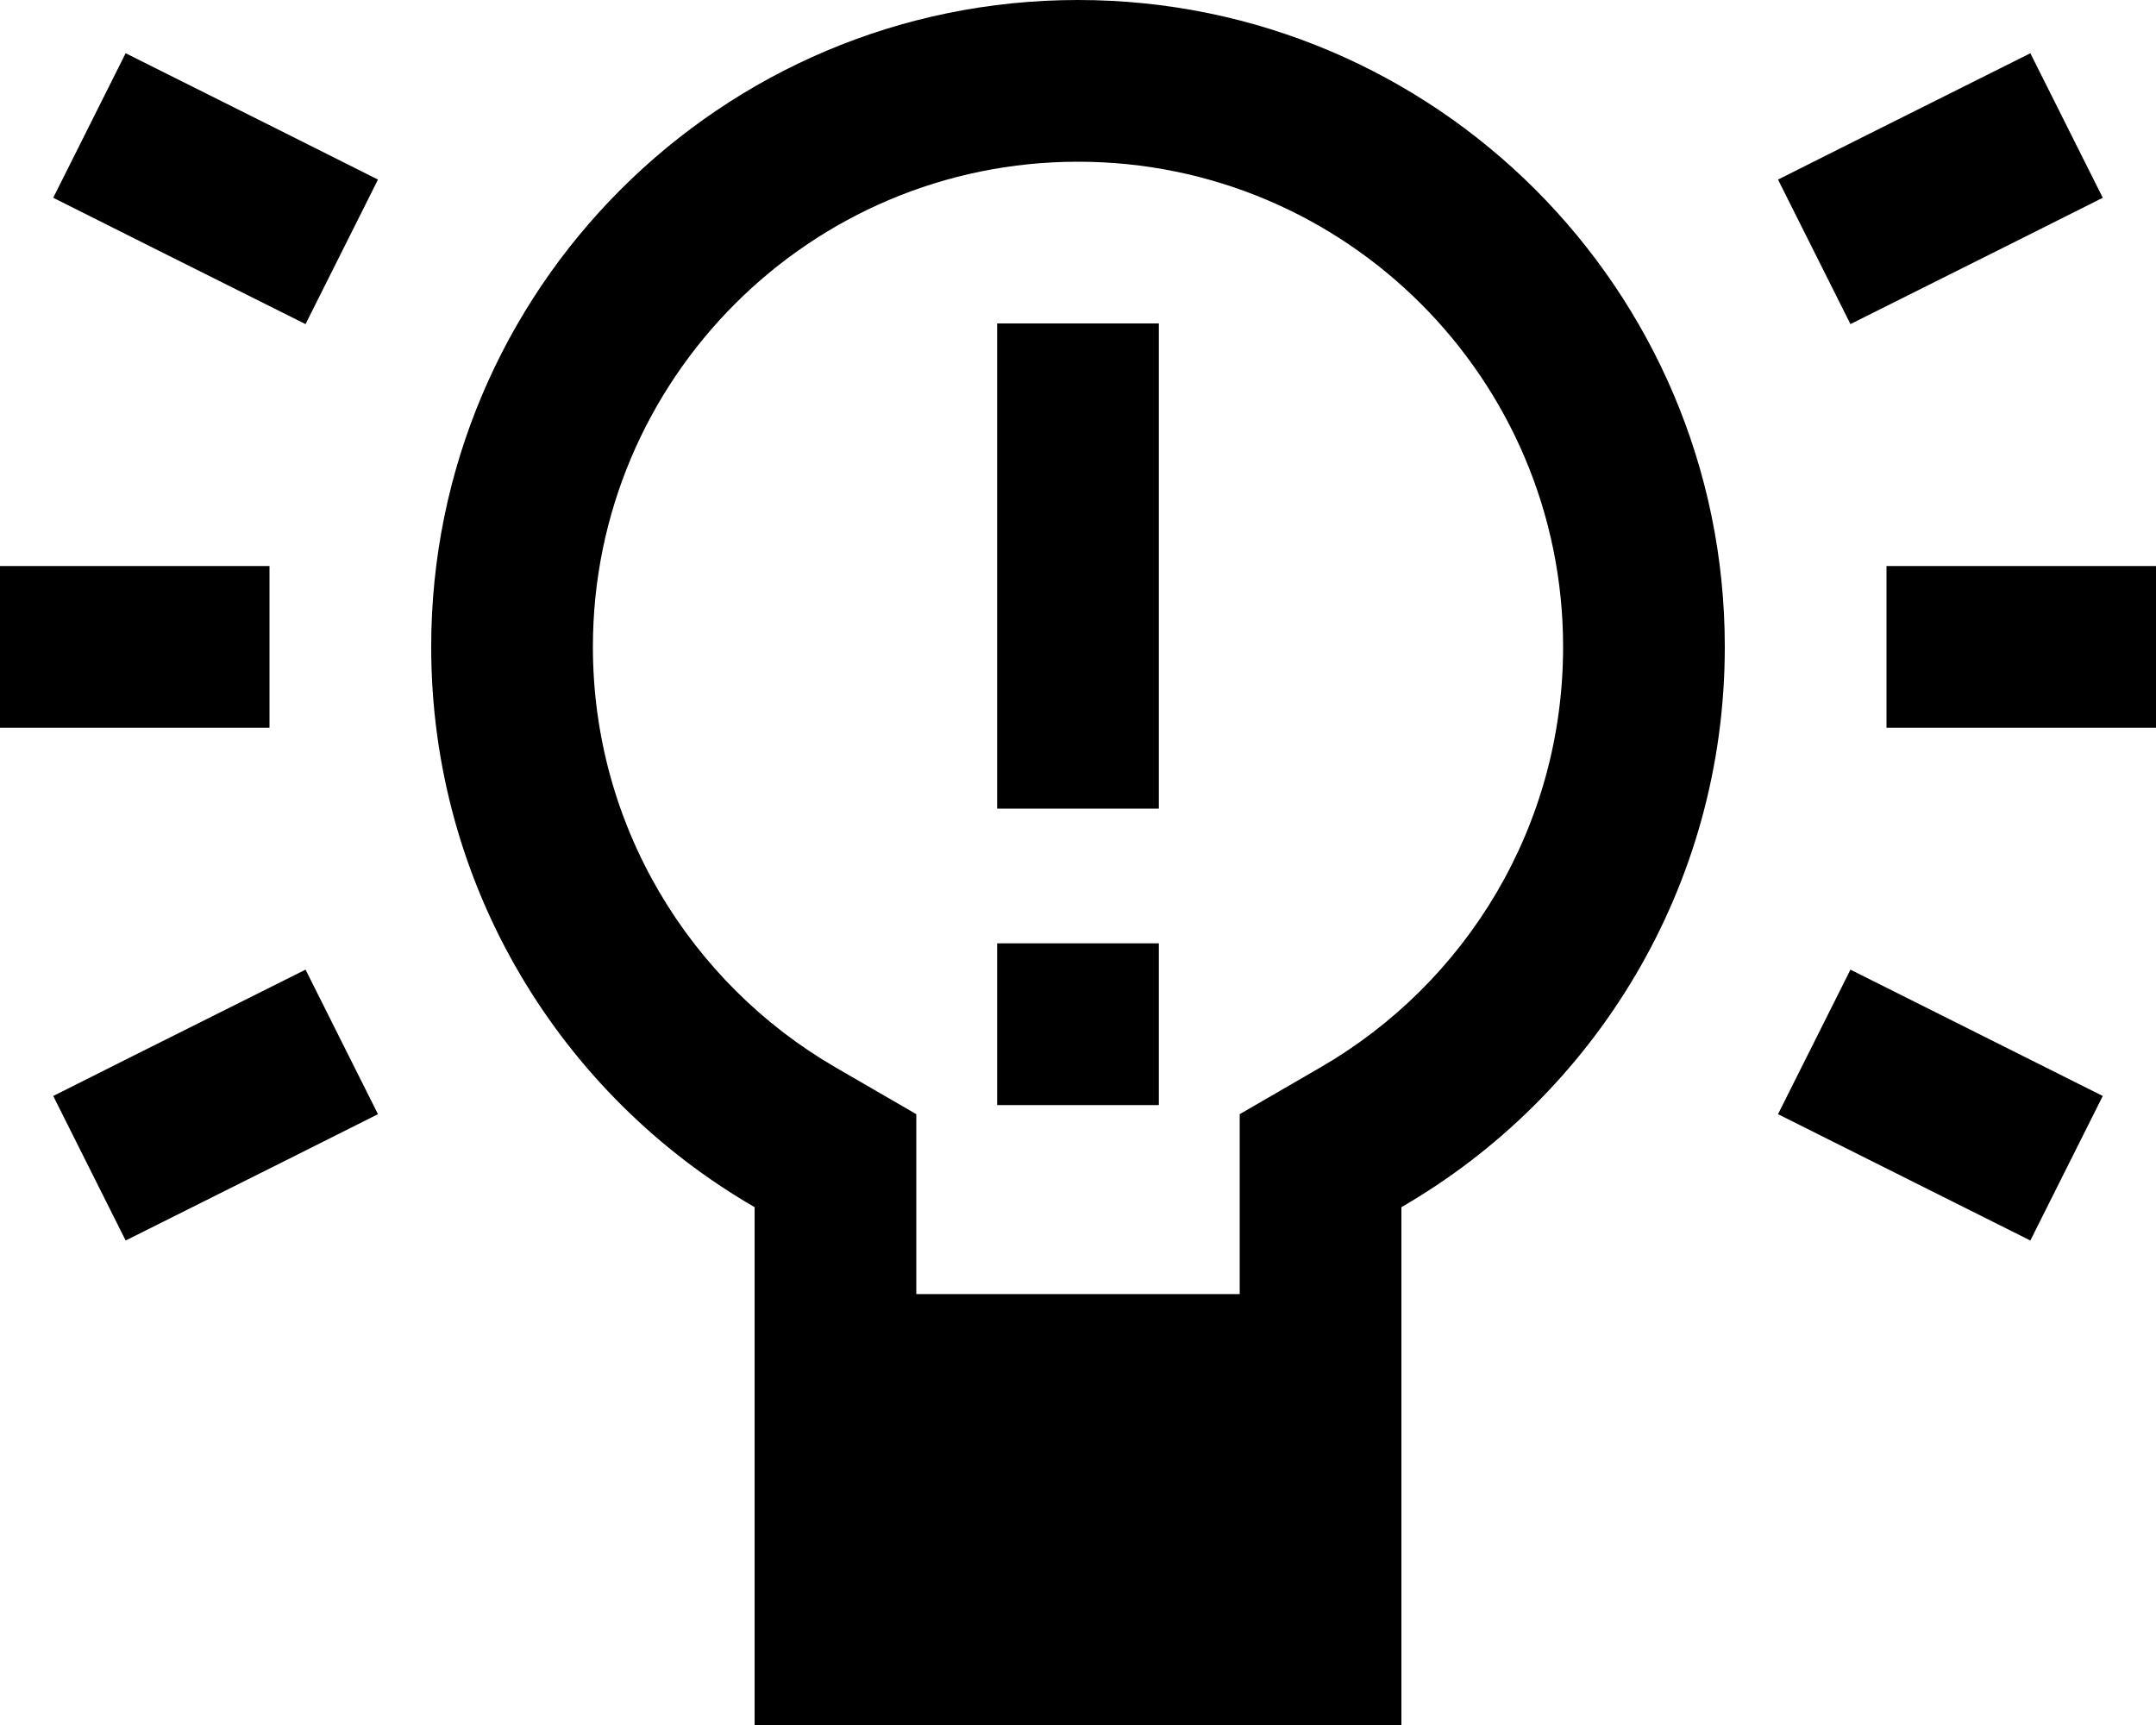
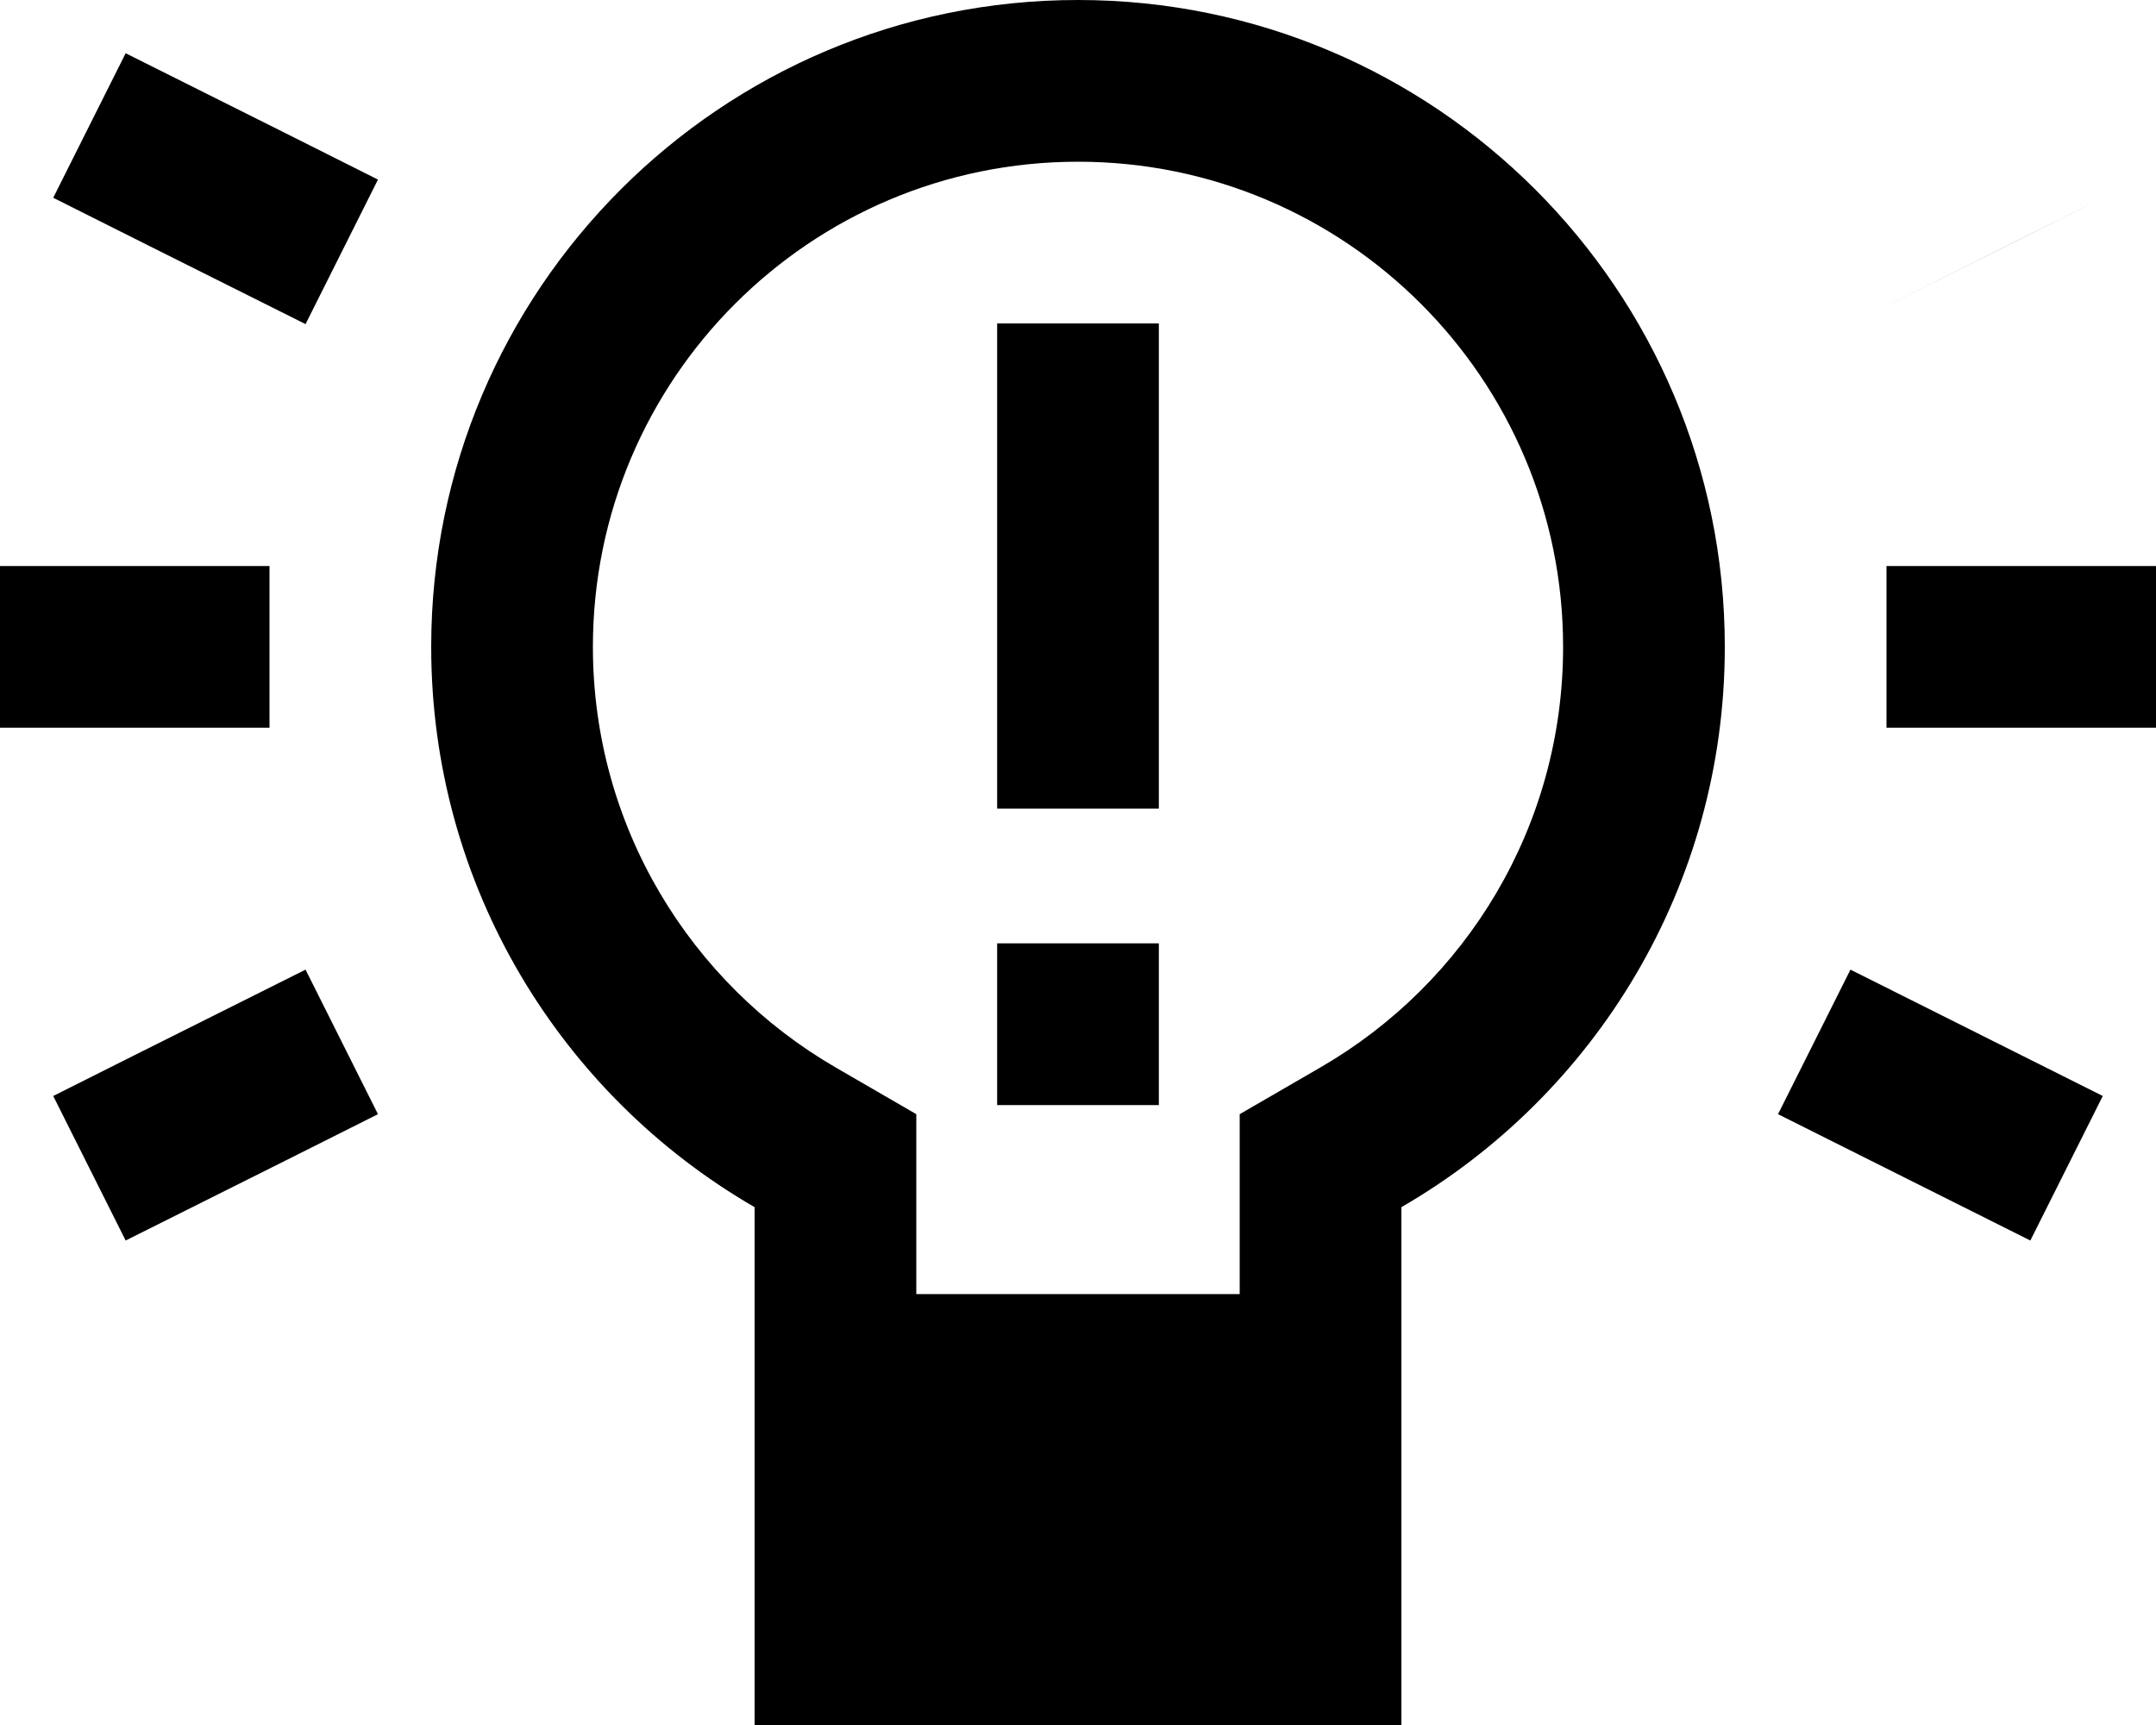
<svg xmlns="http://www.w3.org/2000/svg" viewBox="0 0 640 512">
-   <path fill="currentColor" d="M392 316.8c43.2-25 72-71.5 72-124.8 0-79.5-64.5-144-144-144S176 112.5 176 192c0 53.2 28.9 99.8 72 124.8l24 13.9 0 53.4 96 0 0-53.4 24-13.9zM512 192c0 71.1-38.6 133.1-96 166.3l0 153.7-192 0 0-153.7C166.6 325.1 128 263.1 128 192 128 86 214 0 320 0S512 86 512 192zM37.3 15.8C67.7 31 108.5 51.4 112.2 53.3L90.7 96.2C60.3 81 19.5 60.6 15.8 58.7L37.3 15.8zM624.2 58.7C593.8 74 553 94.3 549.3 96.2L527.8 53.3C558.2 38 599 17.7 602.7 15.8l21.5 42.9zM0 168l80 0 0 48-80 0 0-48zm560 0l80 0 0 48-80 0 0-48zM112.2 330.7C81.8 346 41 366.3 37.3 368.2L15.8 325.3C46.2 310 87 289.7 90.7 287.8l21.5 42.9zm415.6 0l21.5-42.9 74.9 37.5-21.5 42.9-74.9-37.5zM344 96l0 144-48 0 0-144 48 0zM296 280l48 0 0 48-48 0 0-48z" />
+   <path fill="currentColor" d="M392 316.8c43.2-25 72-71.5 72-124.8 0-79.5-64.5-144-144-144S176 112.5 176 192c0 53.2 28.9 99.8 72 124.8l24 13.9 0 53.4 96 0 0-53.4 24-13.9zM512 192c0 71.1-38.6 133.1-96 166.3l0 153.7-192 0 0-153.7C166.6 325.1 128 263.1 128 192 128 86 214 0 320 0S512 86 512 192zM37.3 15.8C67.7 31 108.5 51.4 112.2 53.3L90.7 96.2C60.3 81 19.5 60.6 15.8 58.7L37.3 15.8zM624.2 58.7C593.8 74 553 94.3 549.3 96.2L527.8 53.3l21.5 42.9zM0 168l80 0 0 48-80 0 0-48zm560 0l80 0 0 48-80 0 0-48zM112.2 330.7C81.8 346 41 366.3 37.3 368.2L15.8 325.3C46.2 310 87 289.7 90.7 287.8l21.5 42.9zm415.6 0l21.5-42.9 74.9 37.5-21.5 42.9-74.9-37.5zM344 96l0 144-48 0 0-144 48 0zM296 280l48 0 0 48-48 0 0-48z" />
</svg>